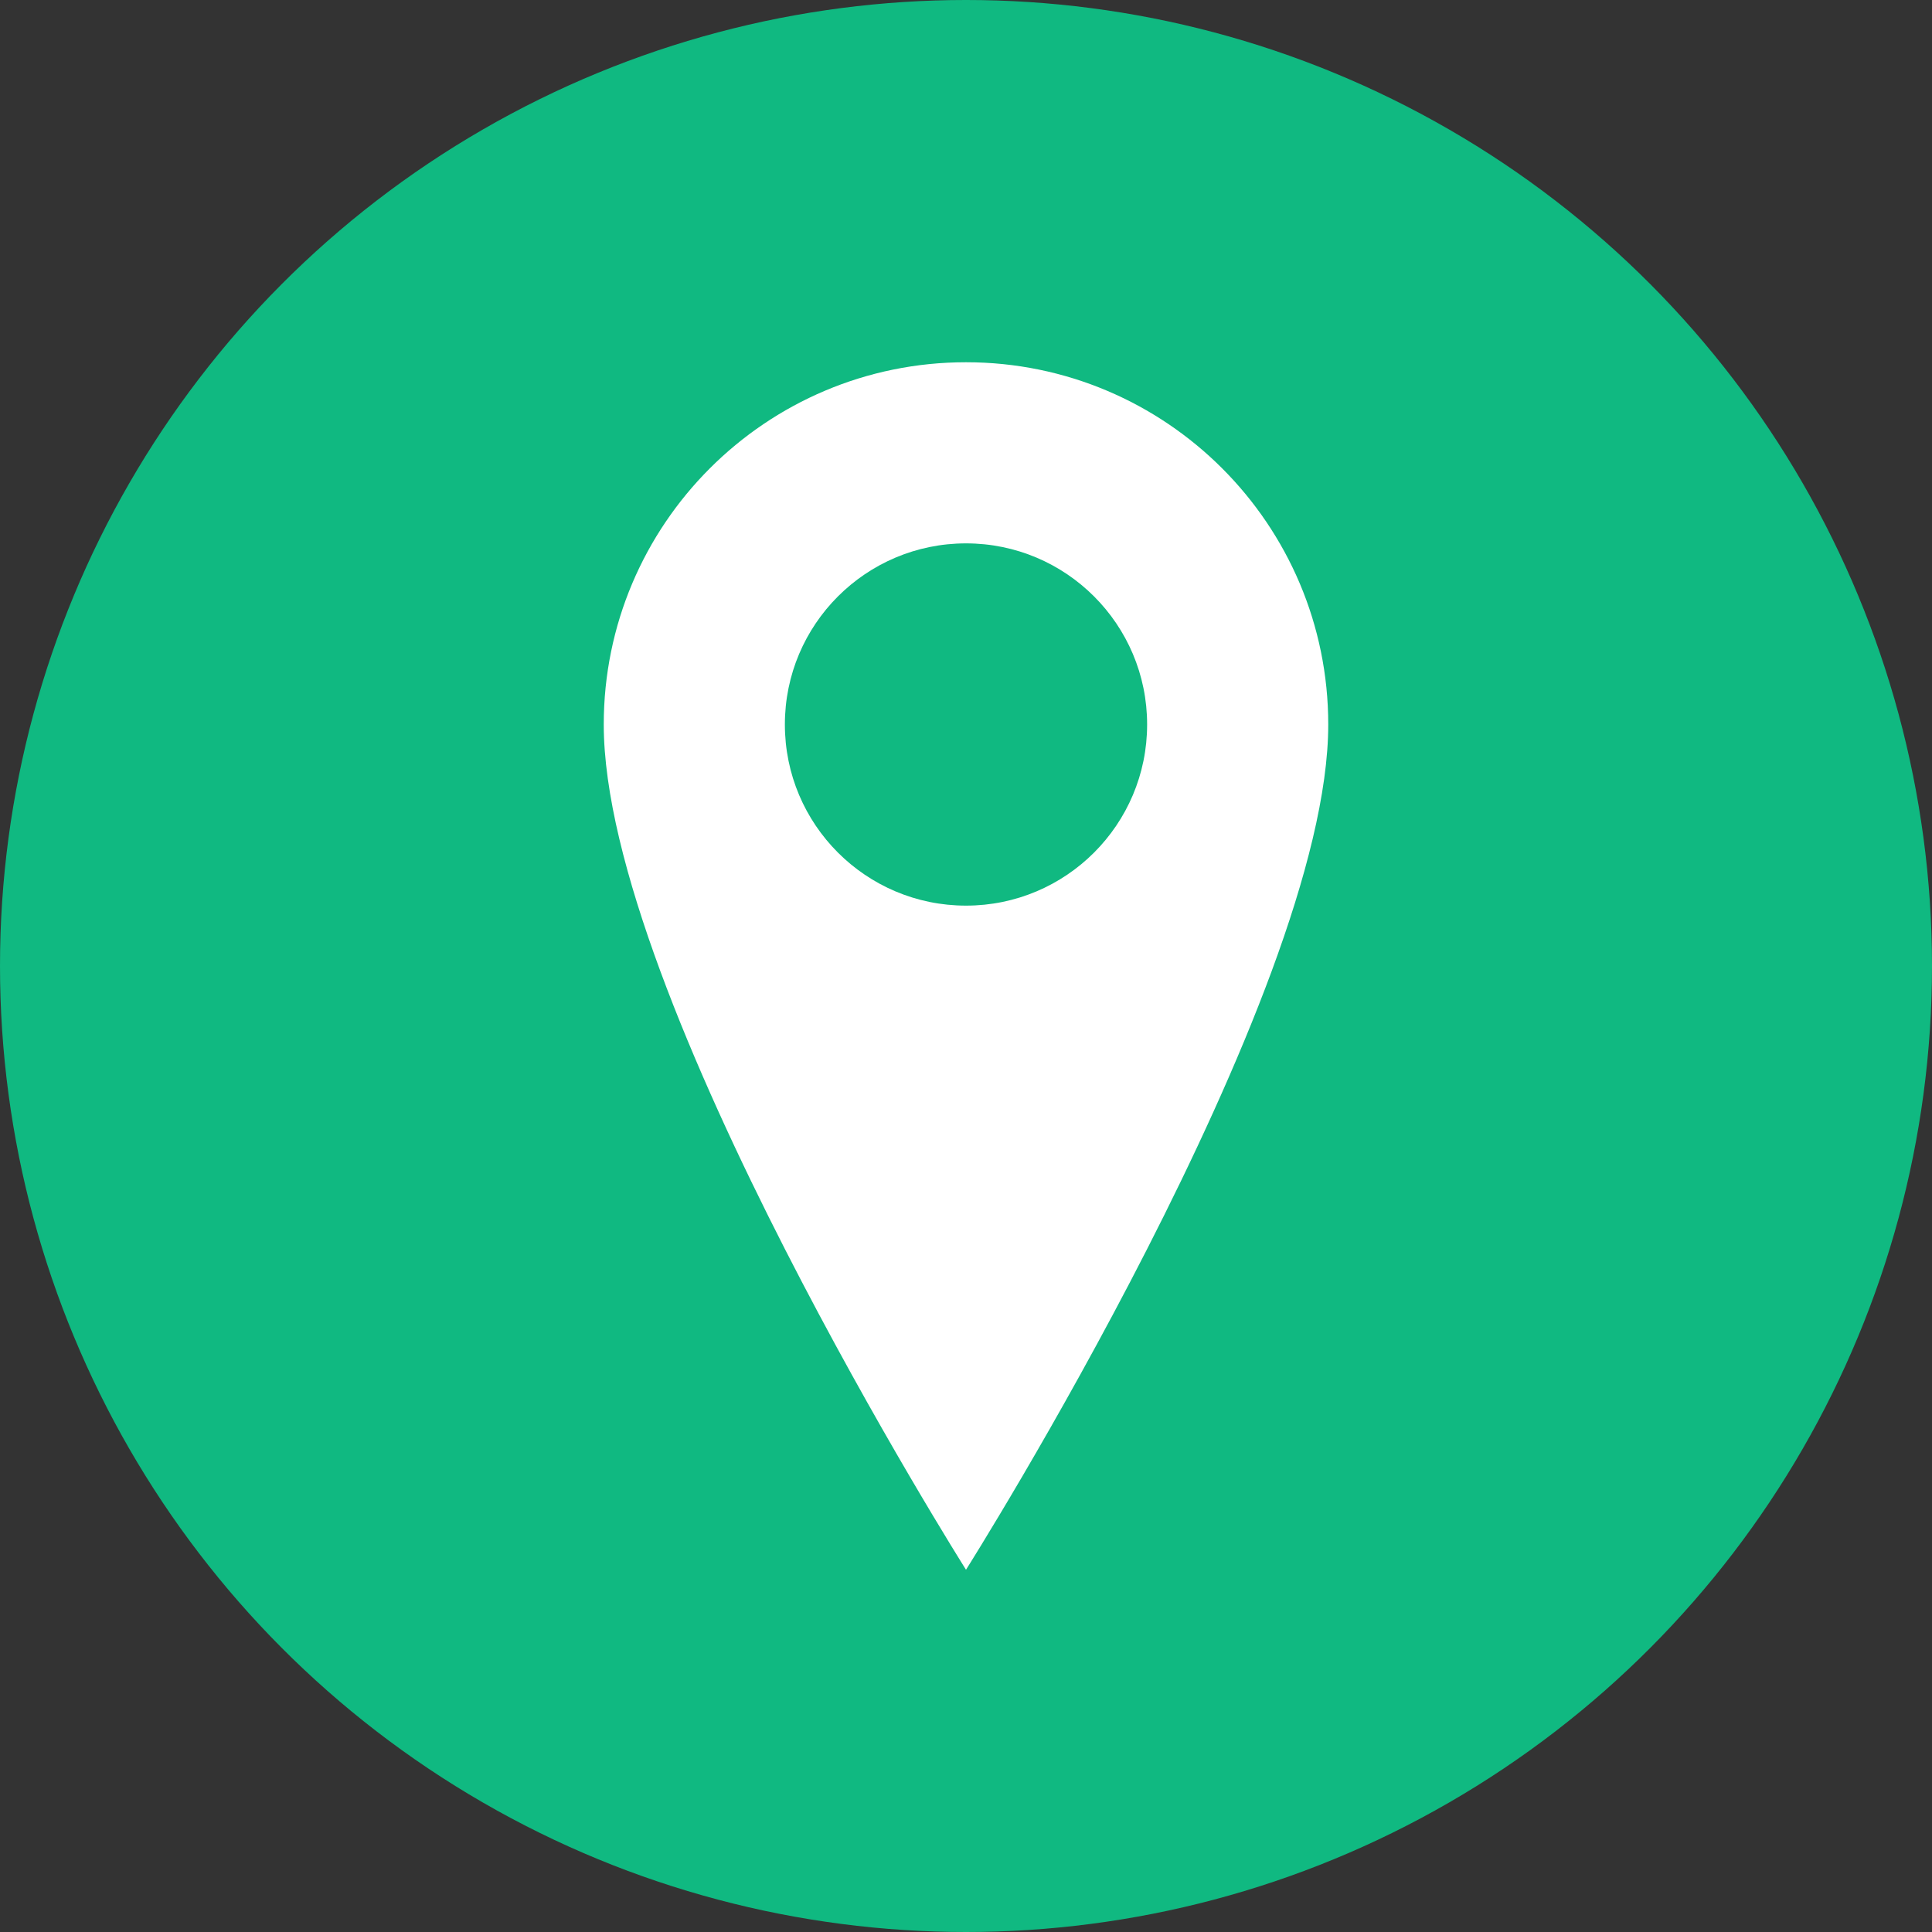
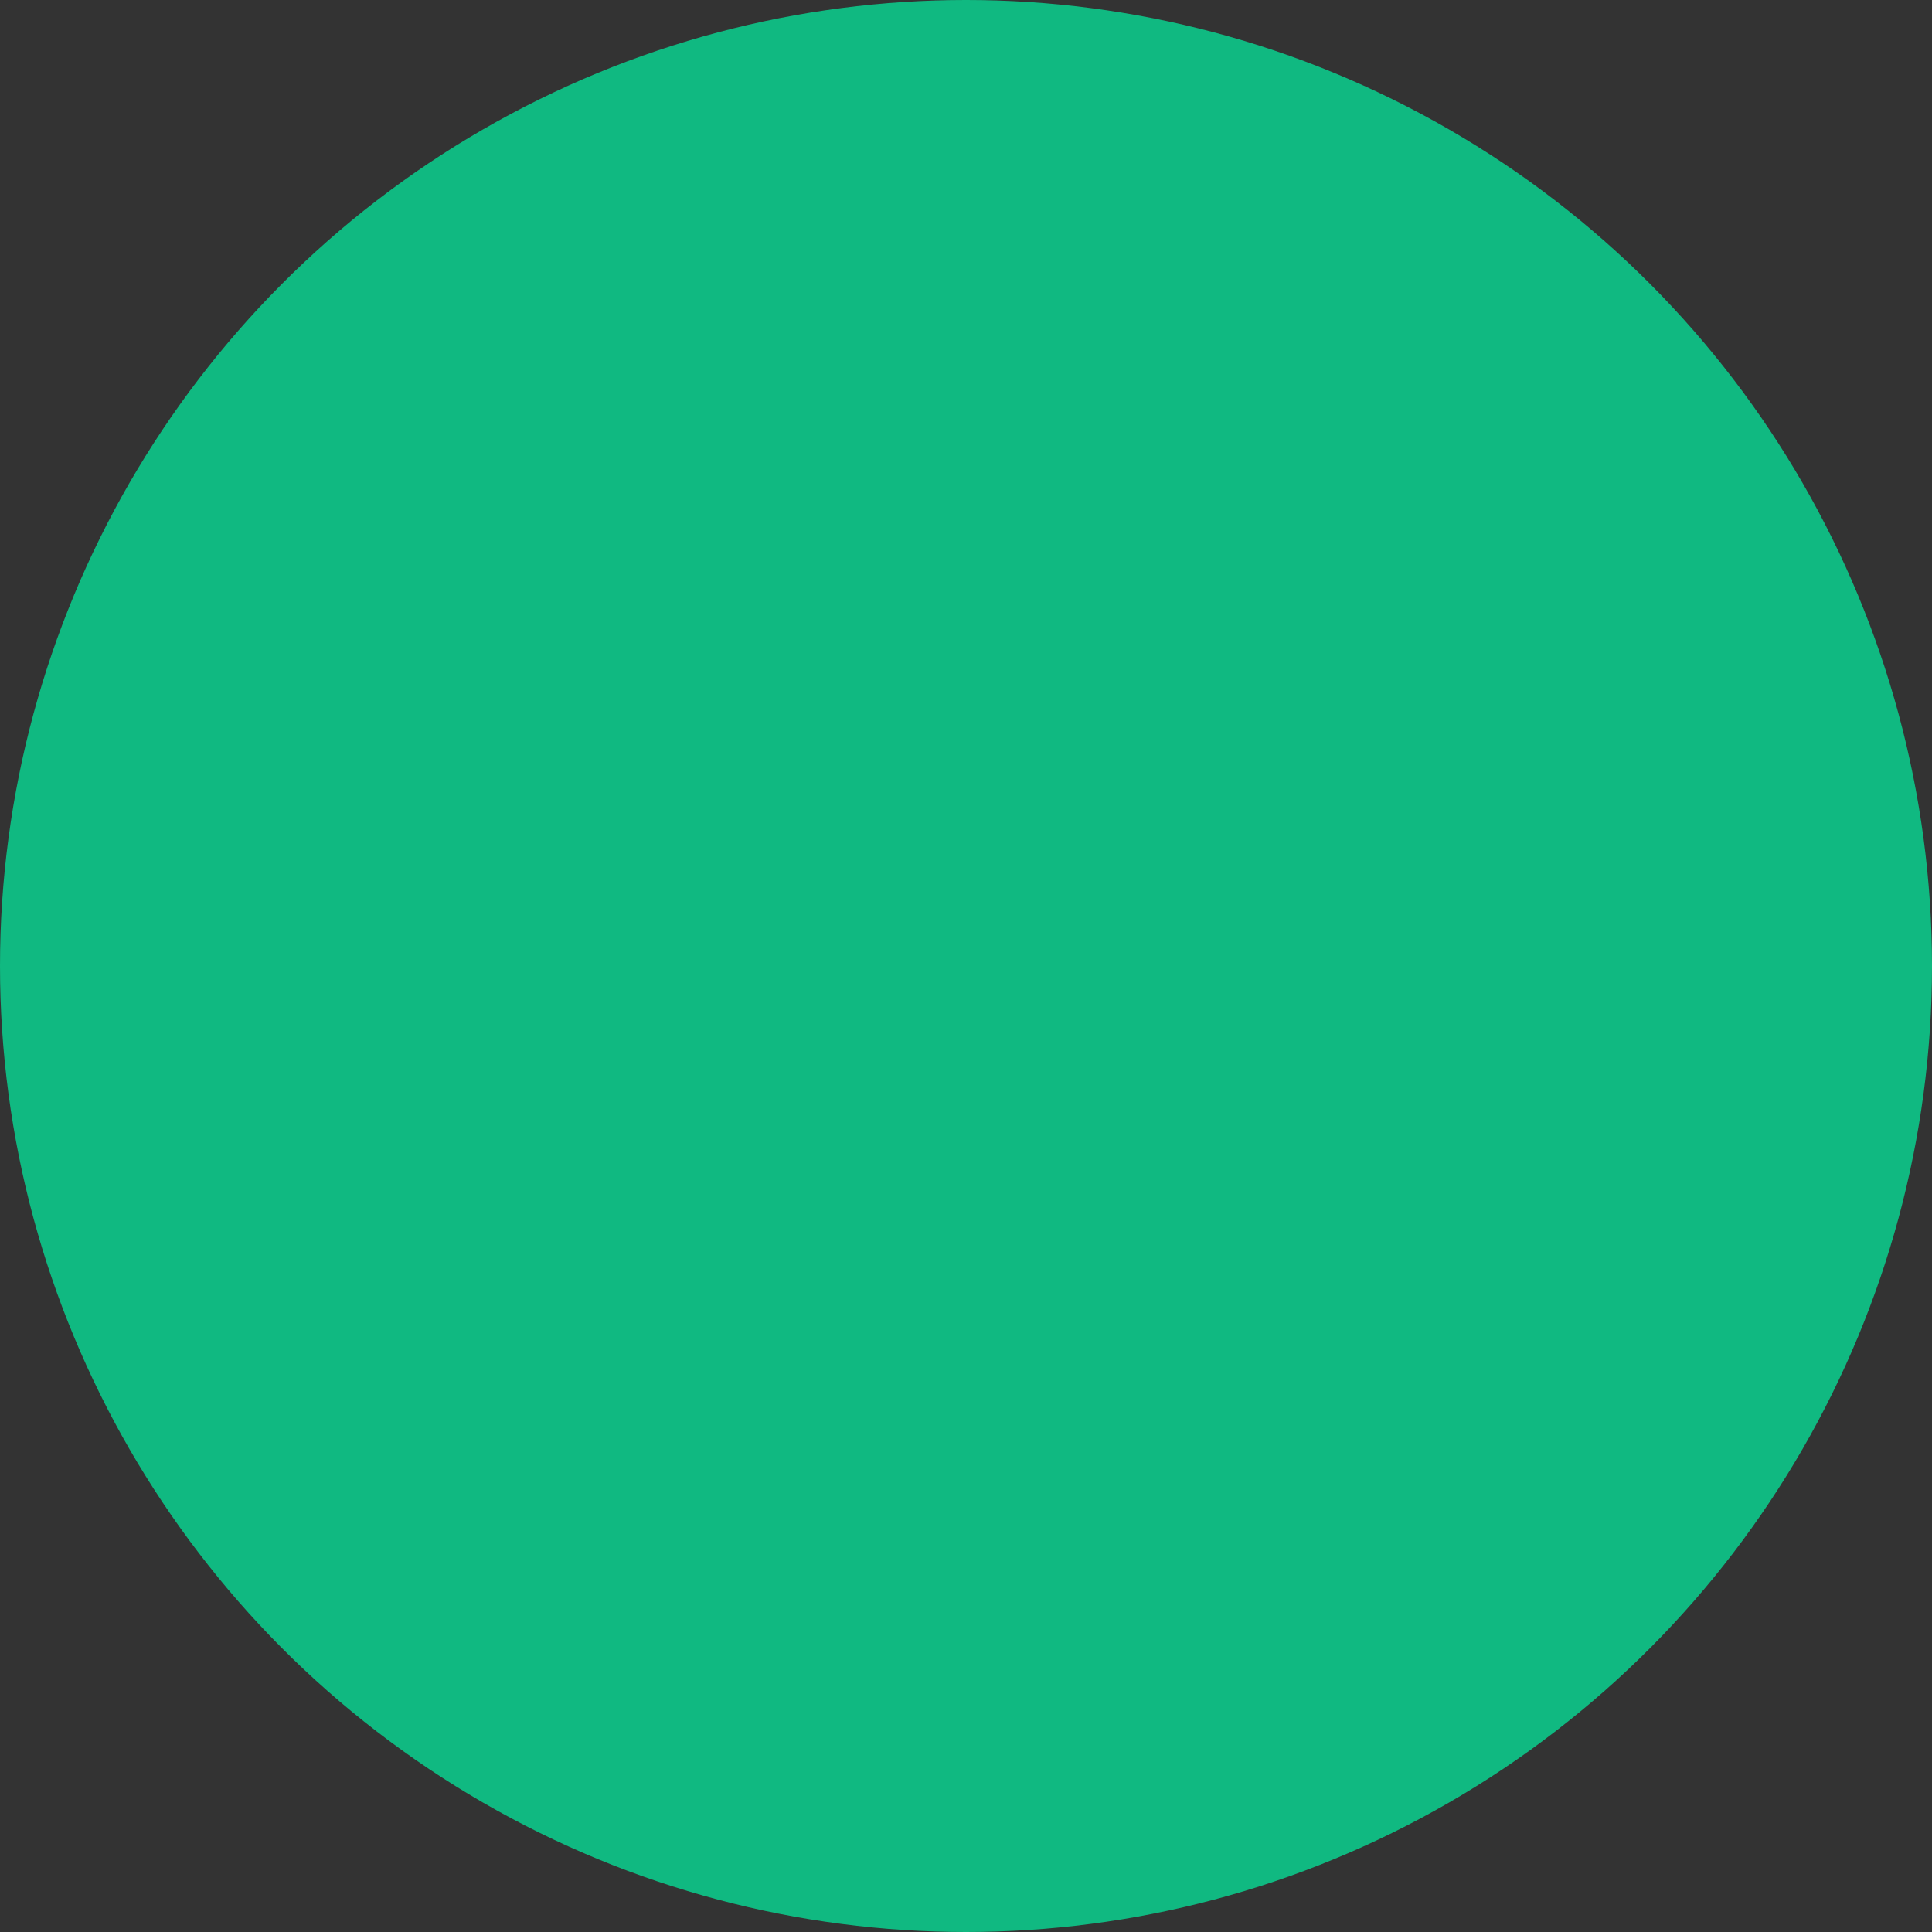
<svg xmlns="http://www.w3.org/2000/svg" width="32" height="32" viewBox="0 0 32 32" fill="none">
  <rect x="0" y="0" width="32" height="32" fill="#333333" stroke="none" />
  <circle cx="16" cy="16" r="16" fill="#10B981" />
-   <path d="M16 6C12.686 6 10 8.686 10 12C10 16.5 16 26 16 26S22 16.5 22 12C22 8.686 19.314 6 16 6Z" fill="white" />
-   <circle cx="16" cy="12" r="3" fill="#10B981" />
</svg>